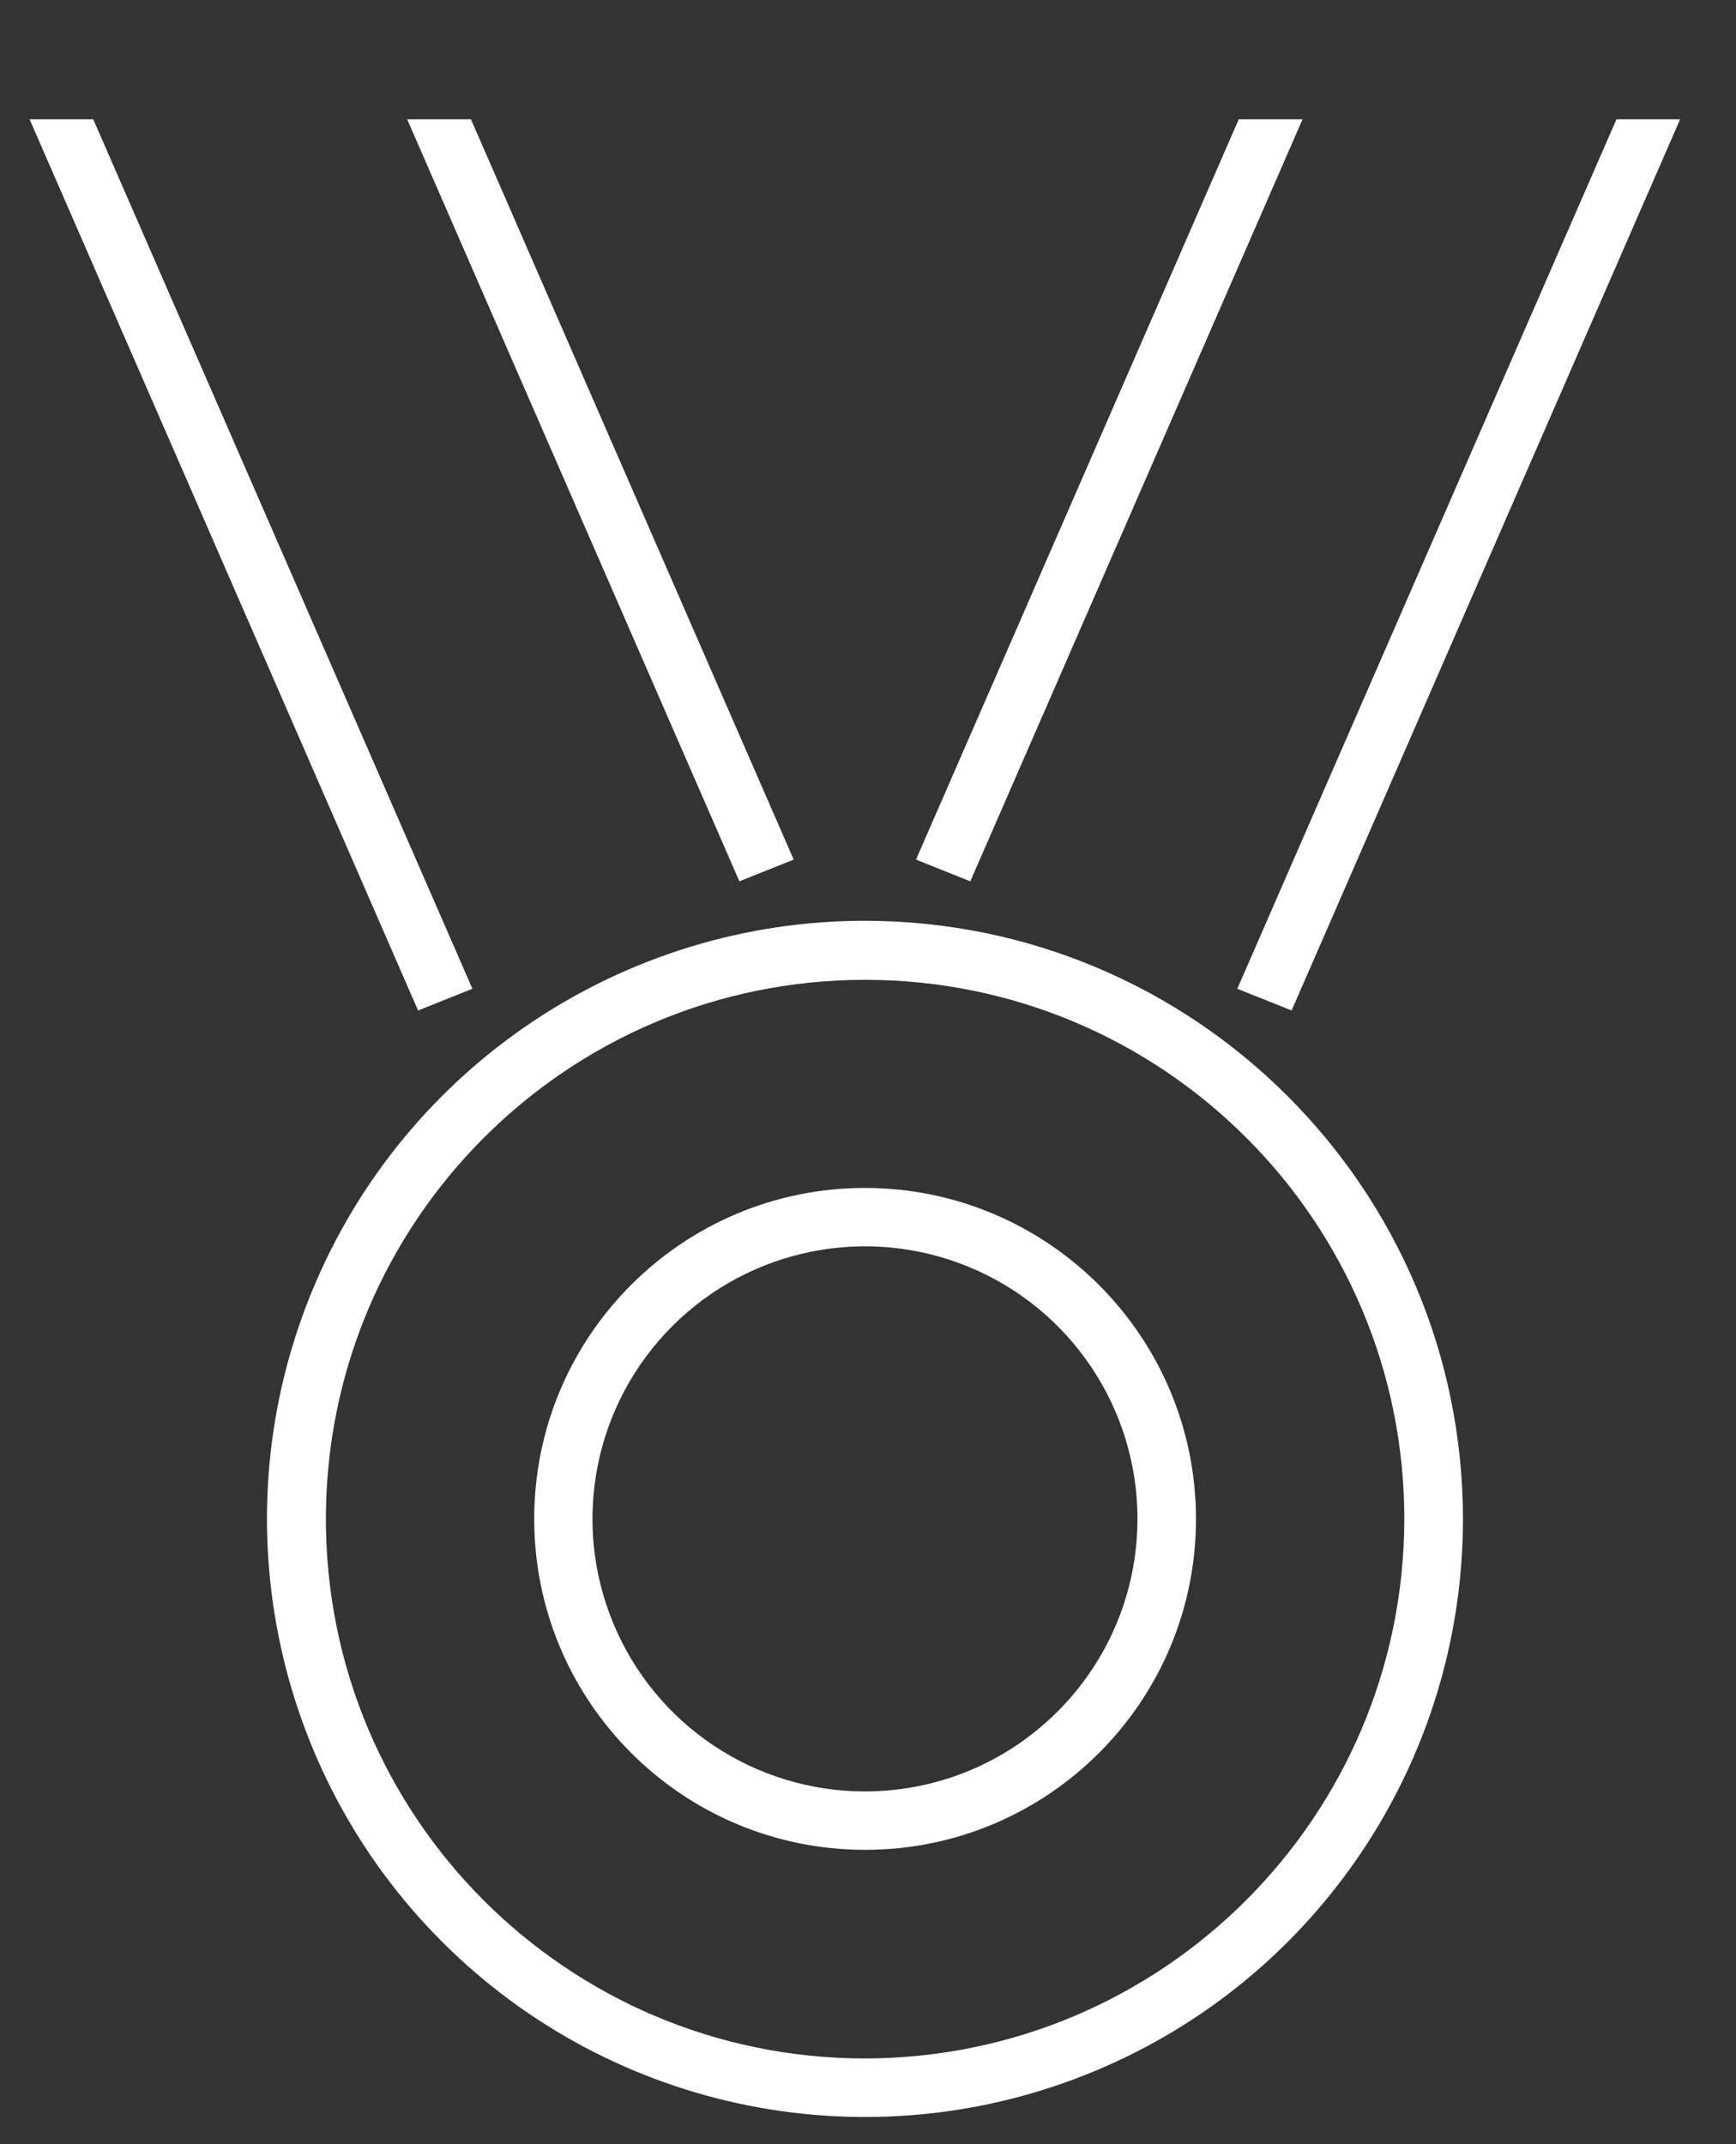
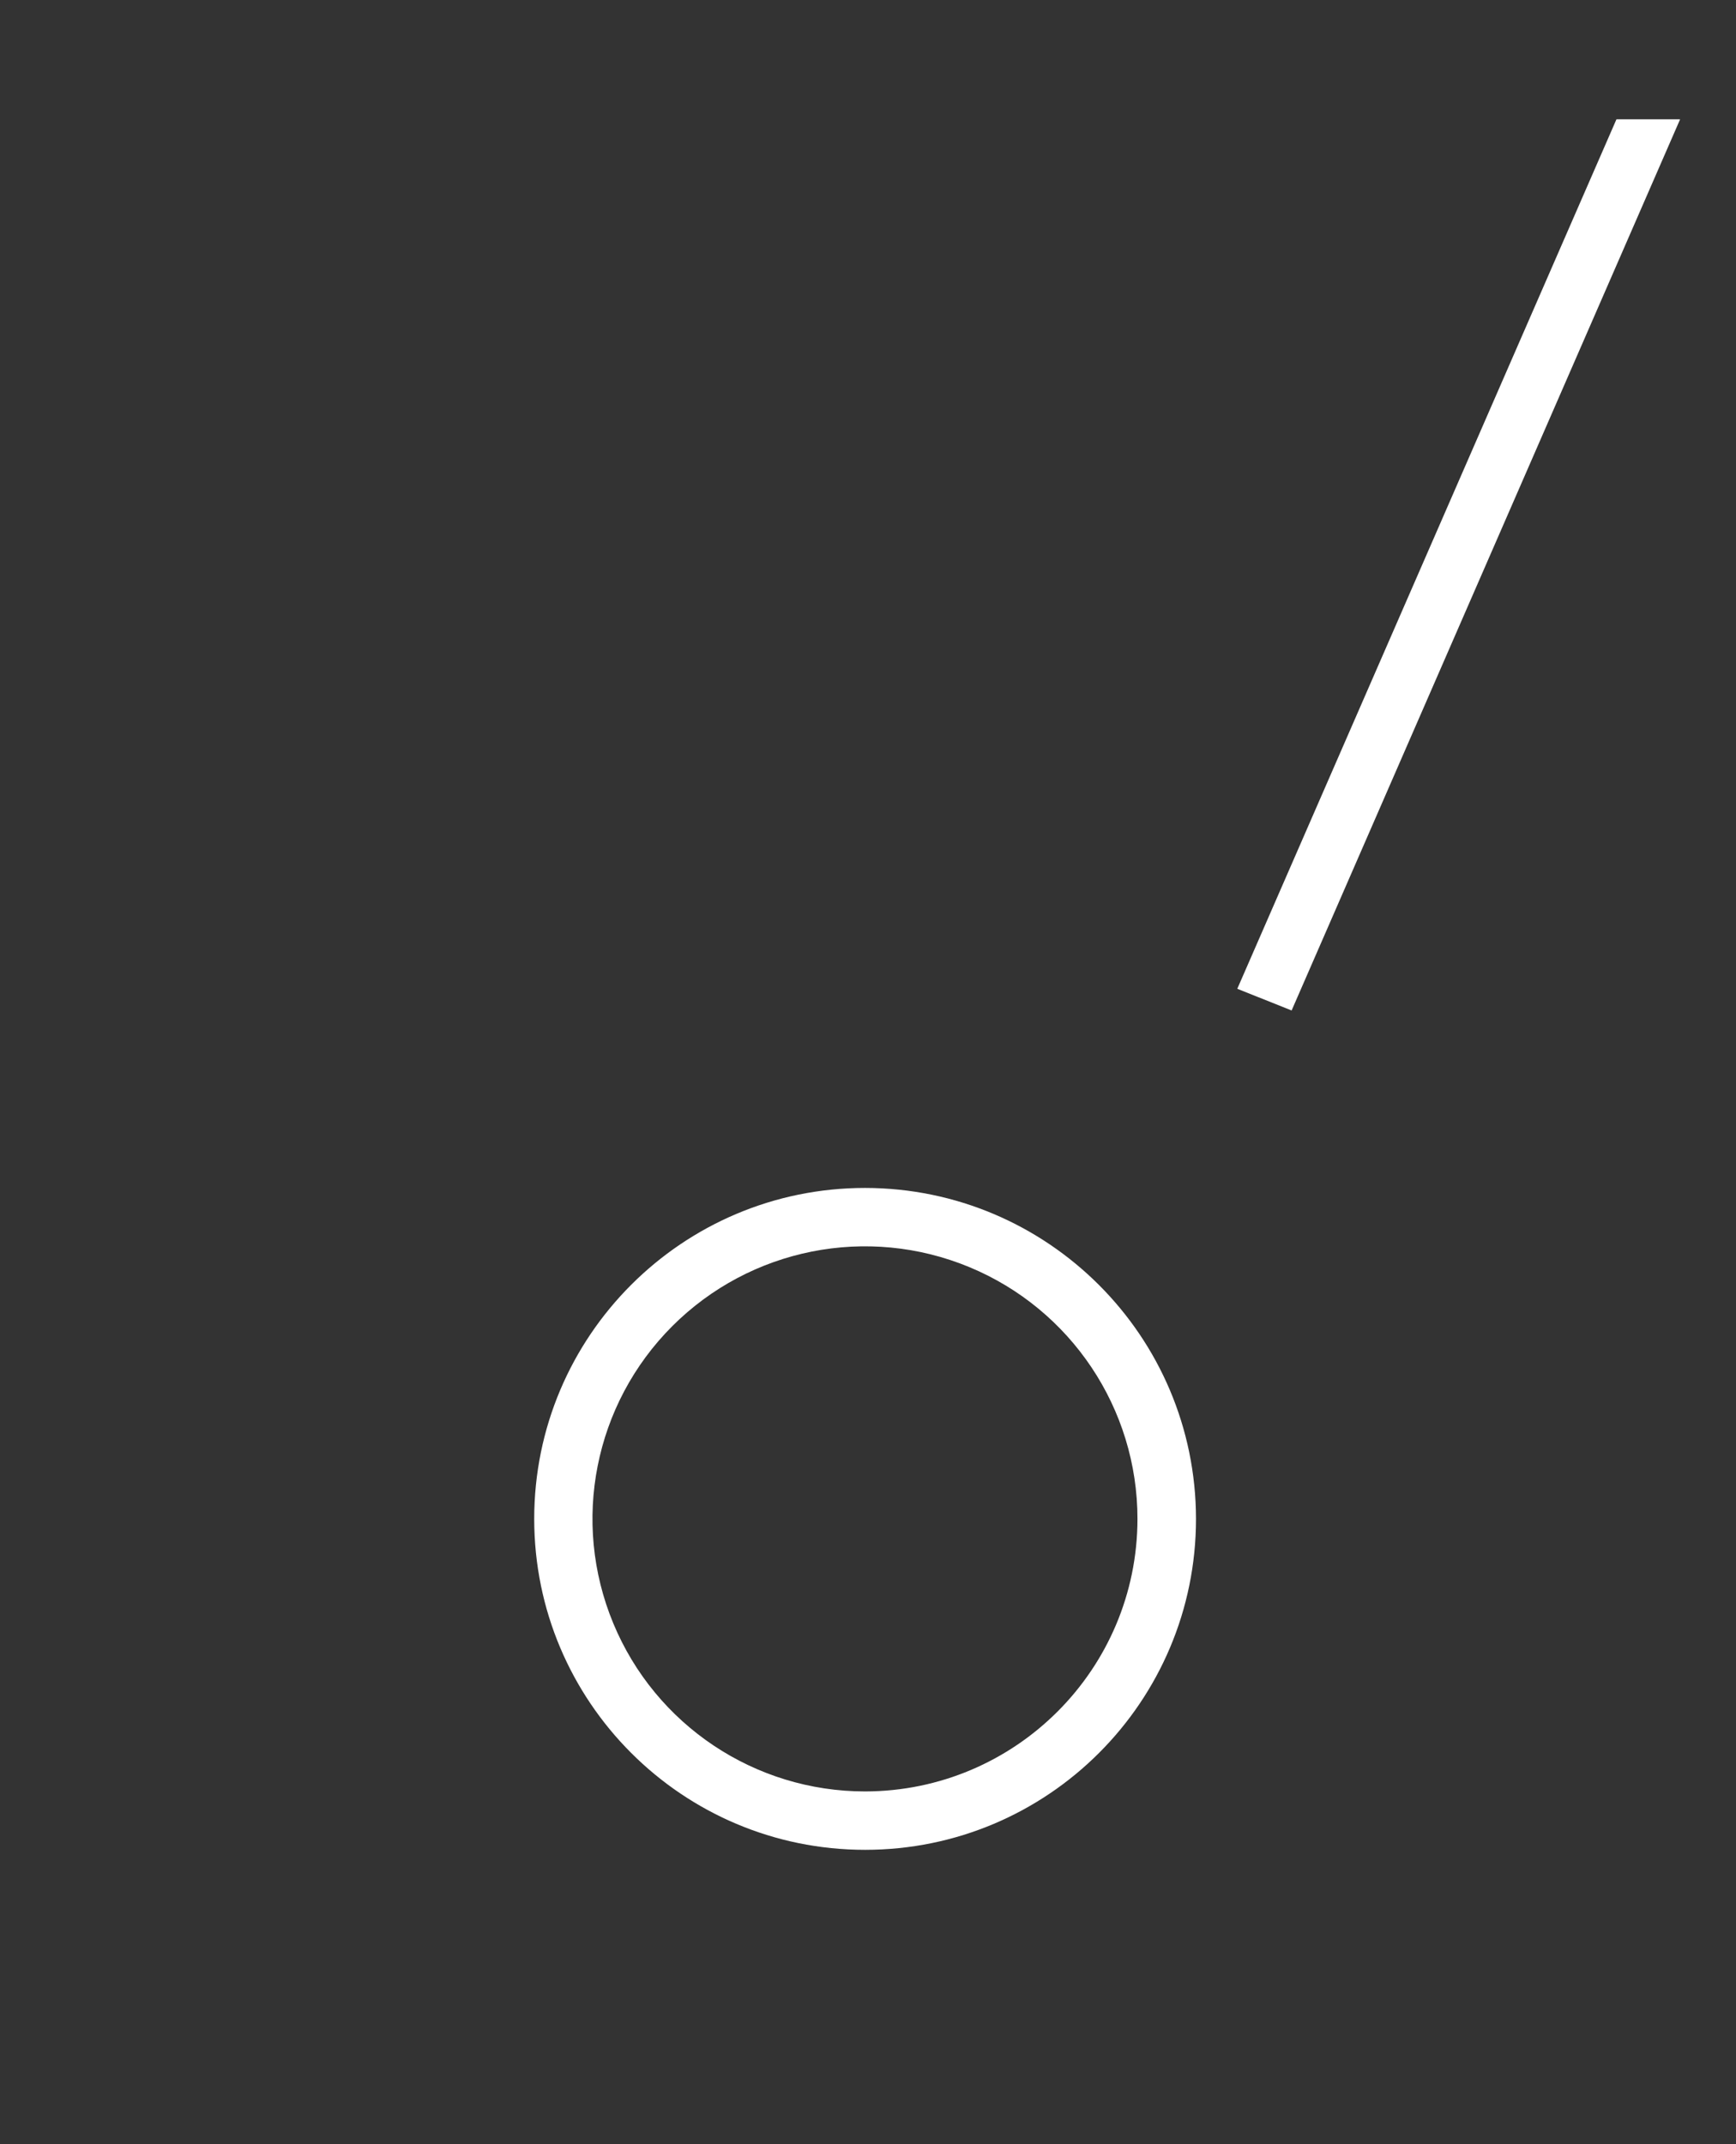
<svg xmlns="http://www.w3.org/2000/svg" width="132px" height="163px" viewBox="0 0 132 163" version="1.1">
  <rect x="0" y="0" width="132" height="163" fill="#333333" stroke="none" />
  <title>recognition</title>
  <desc>Created with Sketch.</desc>
  <g id="recognition" stroke="none" stroke-width="1" fill="none" fill-rule="evenodd">
    <g id="Recognition" transform="translate(2, 9)" fill="#ffffff">
      <path d="M63.78,81.31 C49.885,81.31 38.62,92.575 38.62,106.47 C38.62,120.365 49.885,131.63 63.78,131.63 C77.675,131.63 88.94,120.365 88.94,106.47 C88.923,92.581 77.669,81.327 63.78,81.31 Z M63.78,127.19 C55.399,127.194 47.84,122.148 44.63,114.406 C41.42,106.664 43.19,97.75 49.115,91.822 C55.04,85.894 63.953,84.12 71.697,87.326 C79.441,90.533 84.49,98.089 84.49,106.47 C84.479,117.905 75.215,127.173 63.78,127.19 Z" id="Shape" fill-rule="nonzero" />
-       <polygon id="Path" points="33.92 66.17 5.09 0.07 0.25 0.07 29.79 67.82" />
-       <polygon id="Path" points="58.35 56.35 33.81 0.07 28.96 0.07 54.22 58" />
      <polygon id="Path" points="96.21 67.82 125.75 0.07 120.91 0.07 92.08 66.17" />
-       <polygon id="Path" points="97.04 0.07 92.19 0.07 67.65 56.35 71.78 58" />
-       <path d="M63.78,61 C45.388,60.996 28.805,72.072 21.764,89.062 C14.723,106.053 18.611,125.612 31.614,138.619 C44.618,151.625 64.176,155.517 81.168,148.48 C98.161,141.442 109.24,124.862 109.24,106.47 C109.212,81.373 88.877,61.033 63.78,61 Z M63.78,147.49 C41.136,147.49 22.78,129.134 22.78,106.49 C22.78,83.846 41.136,65.49 63.78,65.49 C86.424,65.49 104.78,83.846 104.78,106.49 C104.741,129.118 86.408,147.451 63.78,147.49 Z" id="Shape" fill-rule="nonzero" />
    </g>
  </g>
</svg>